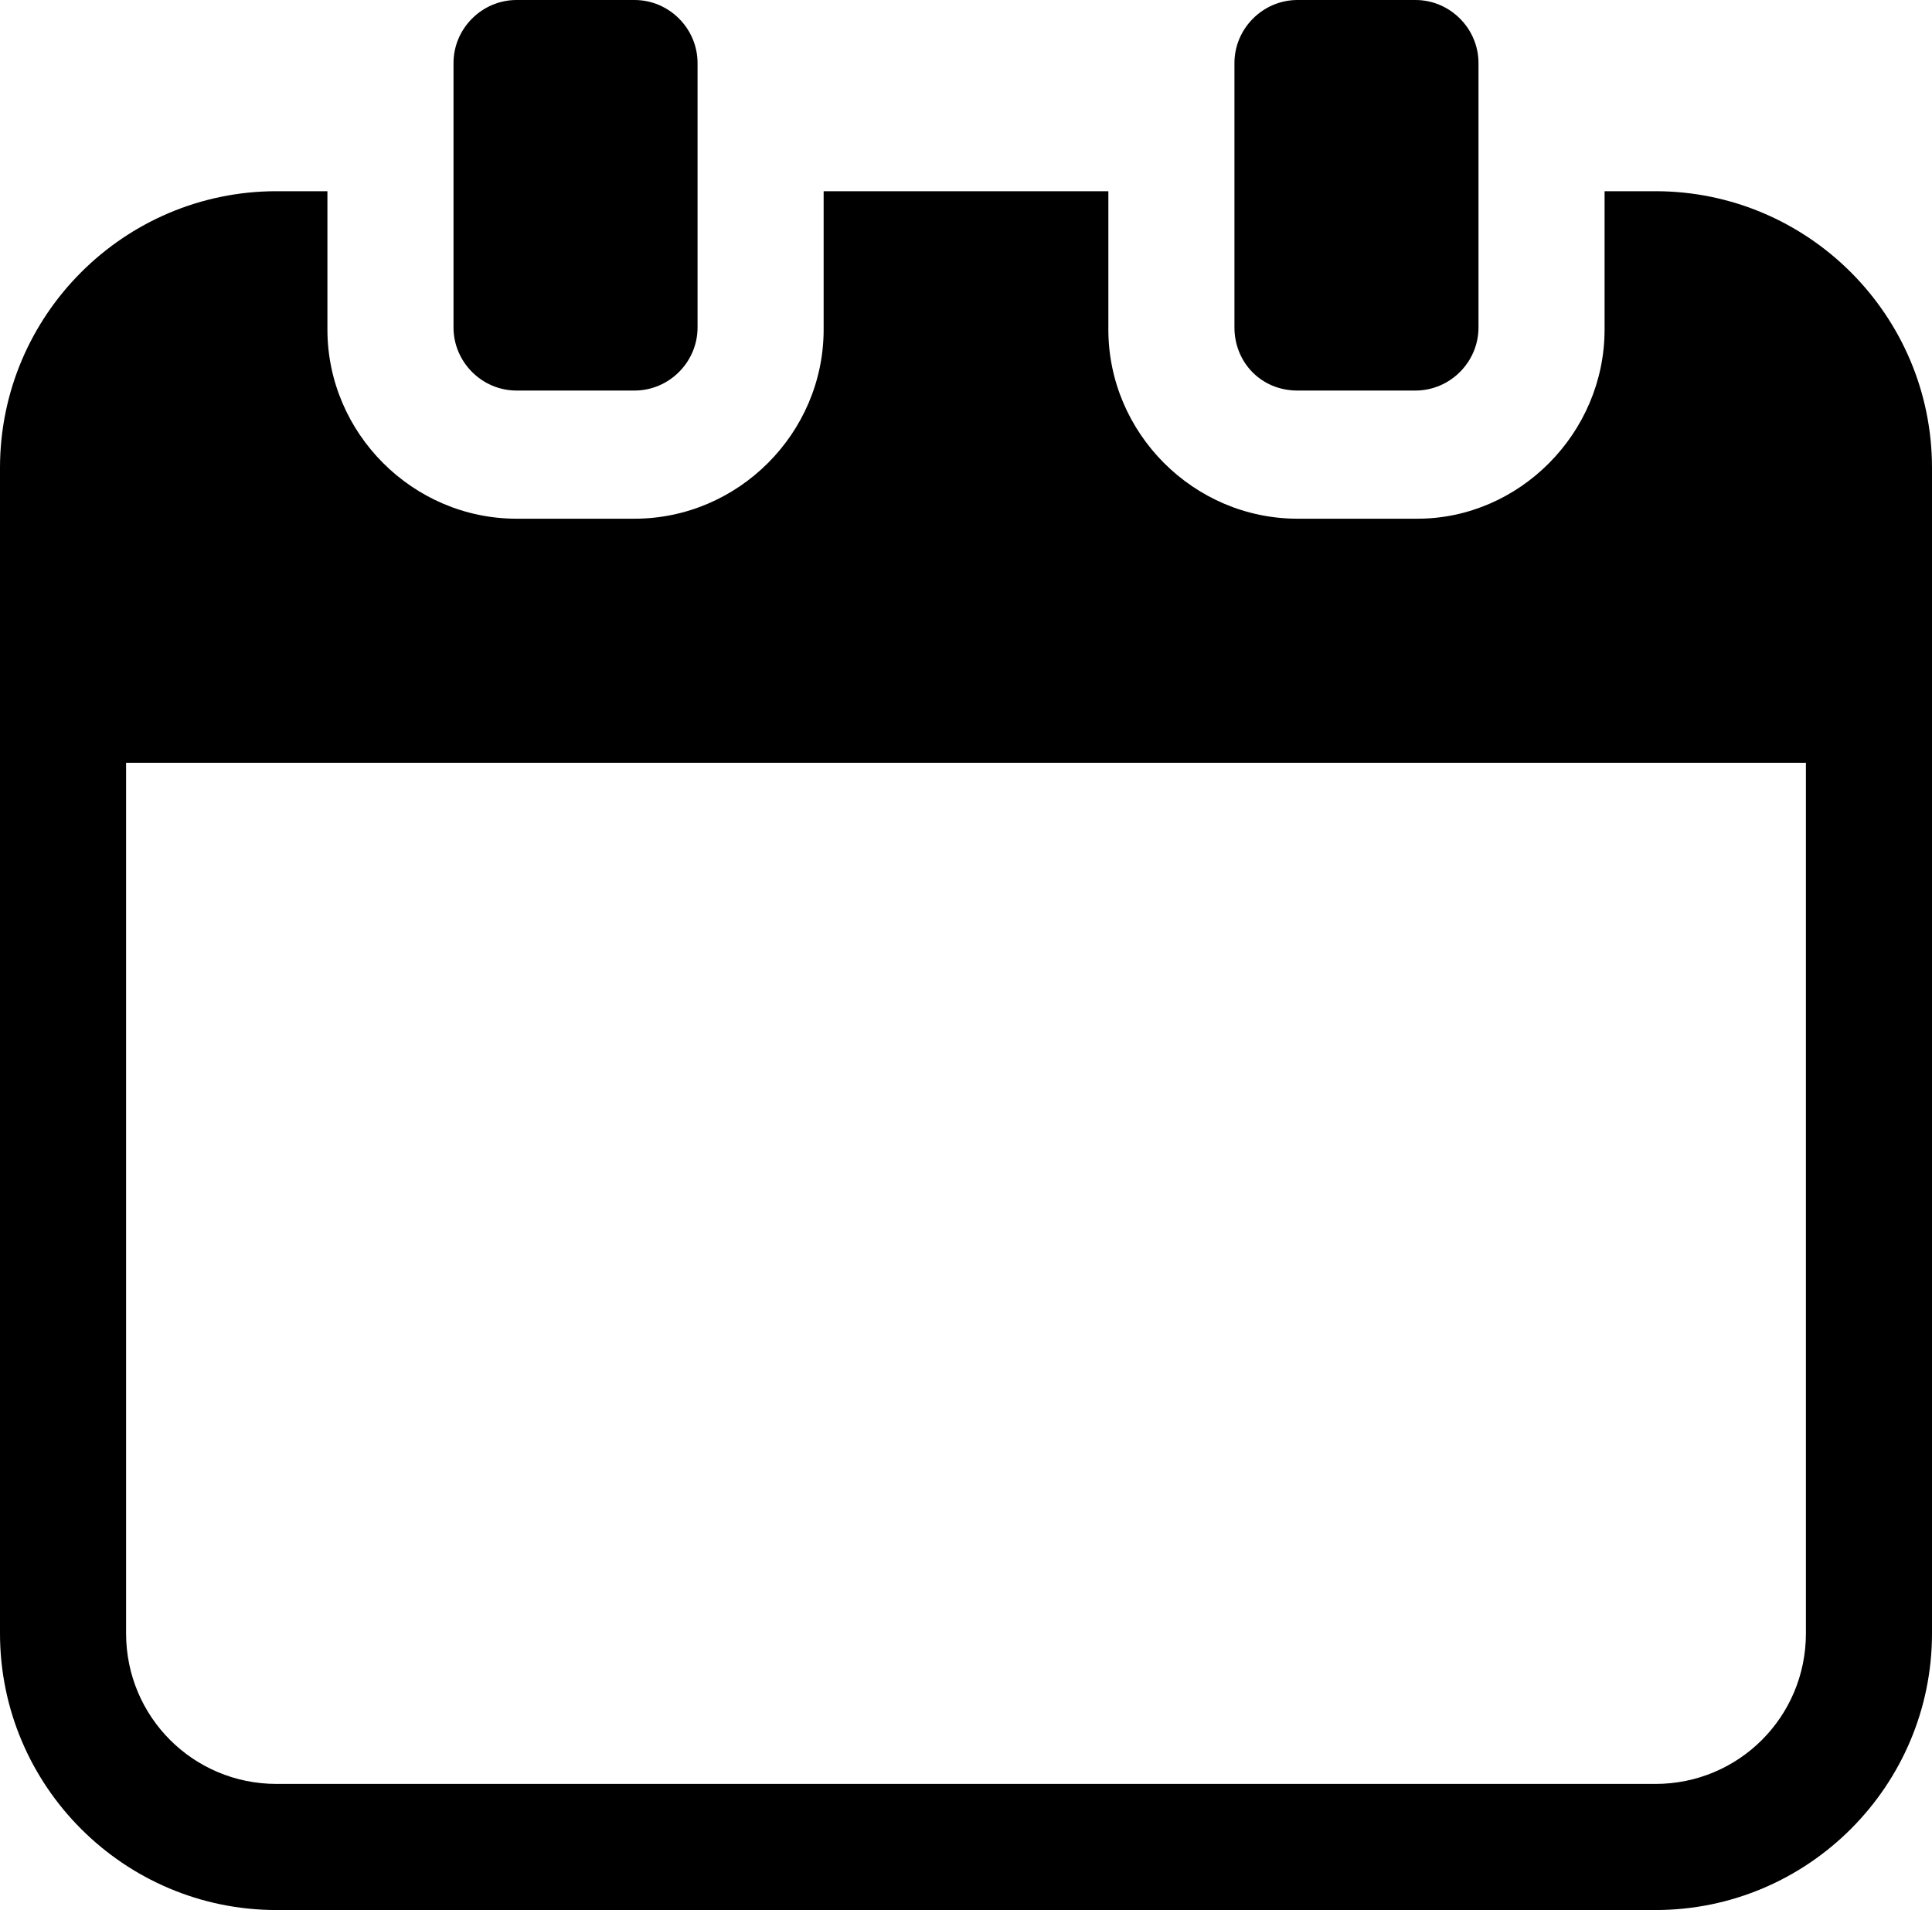
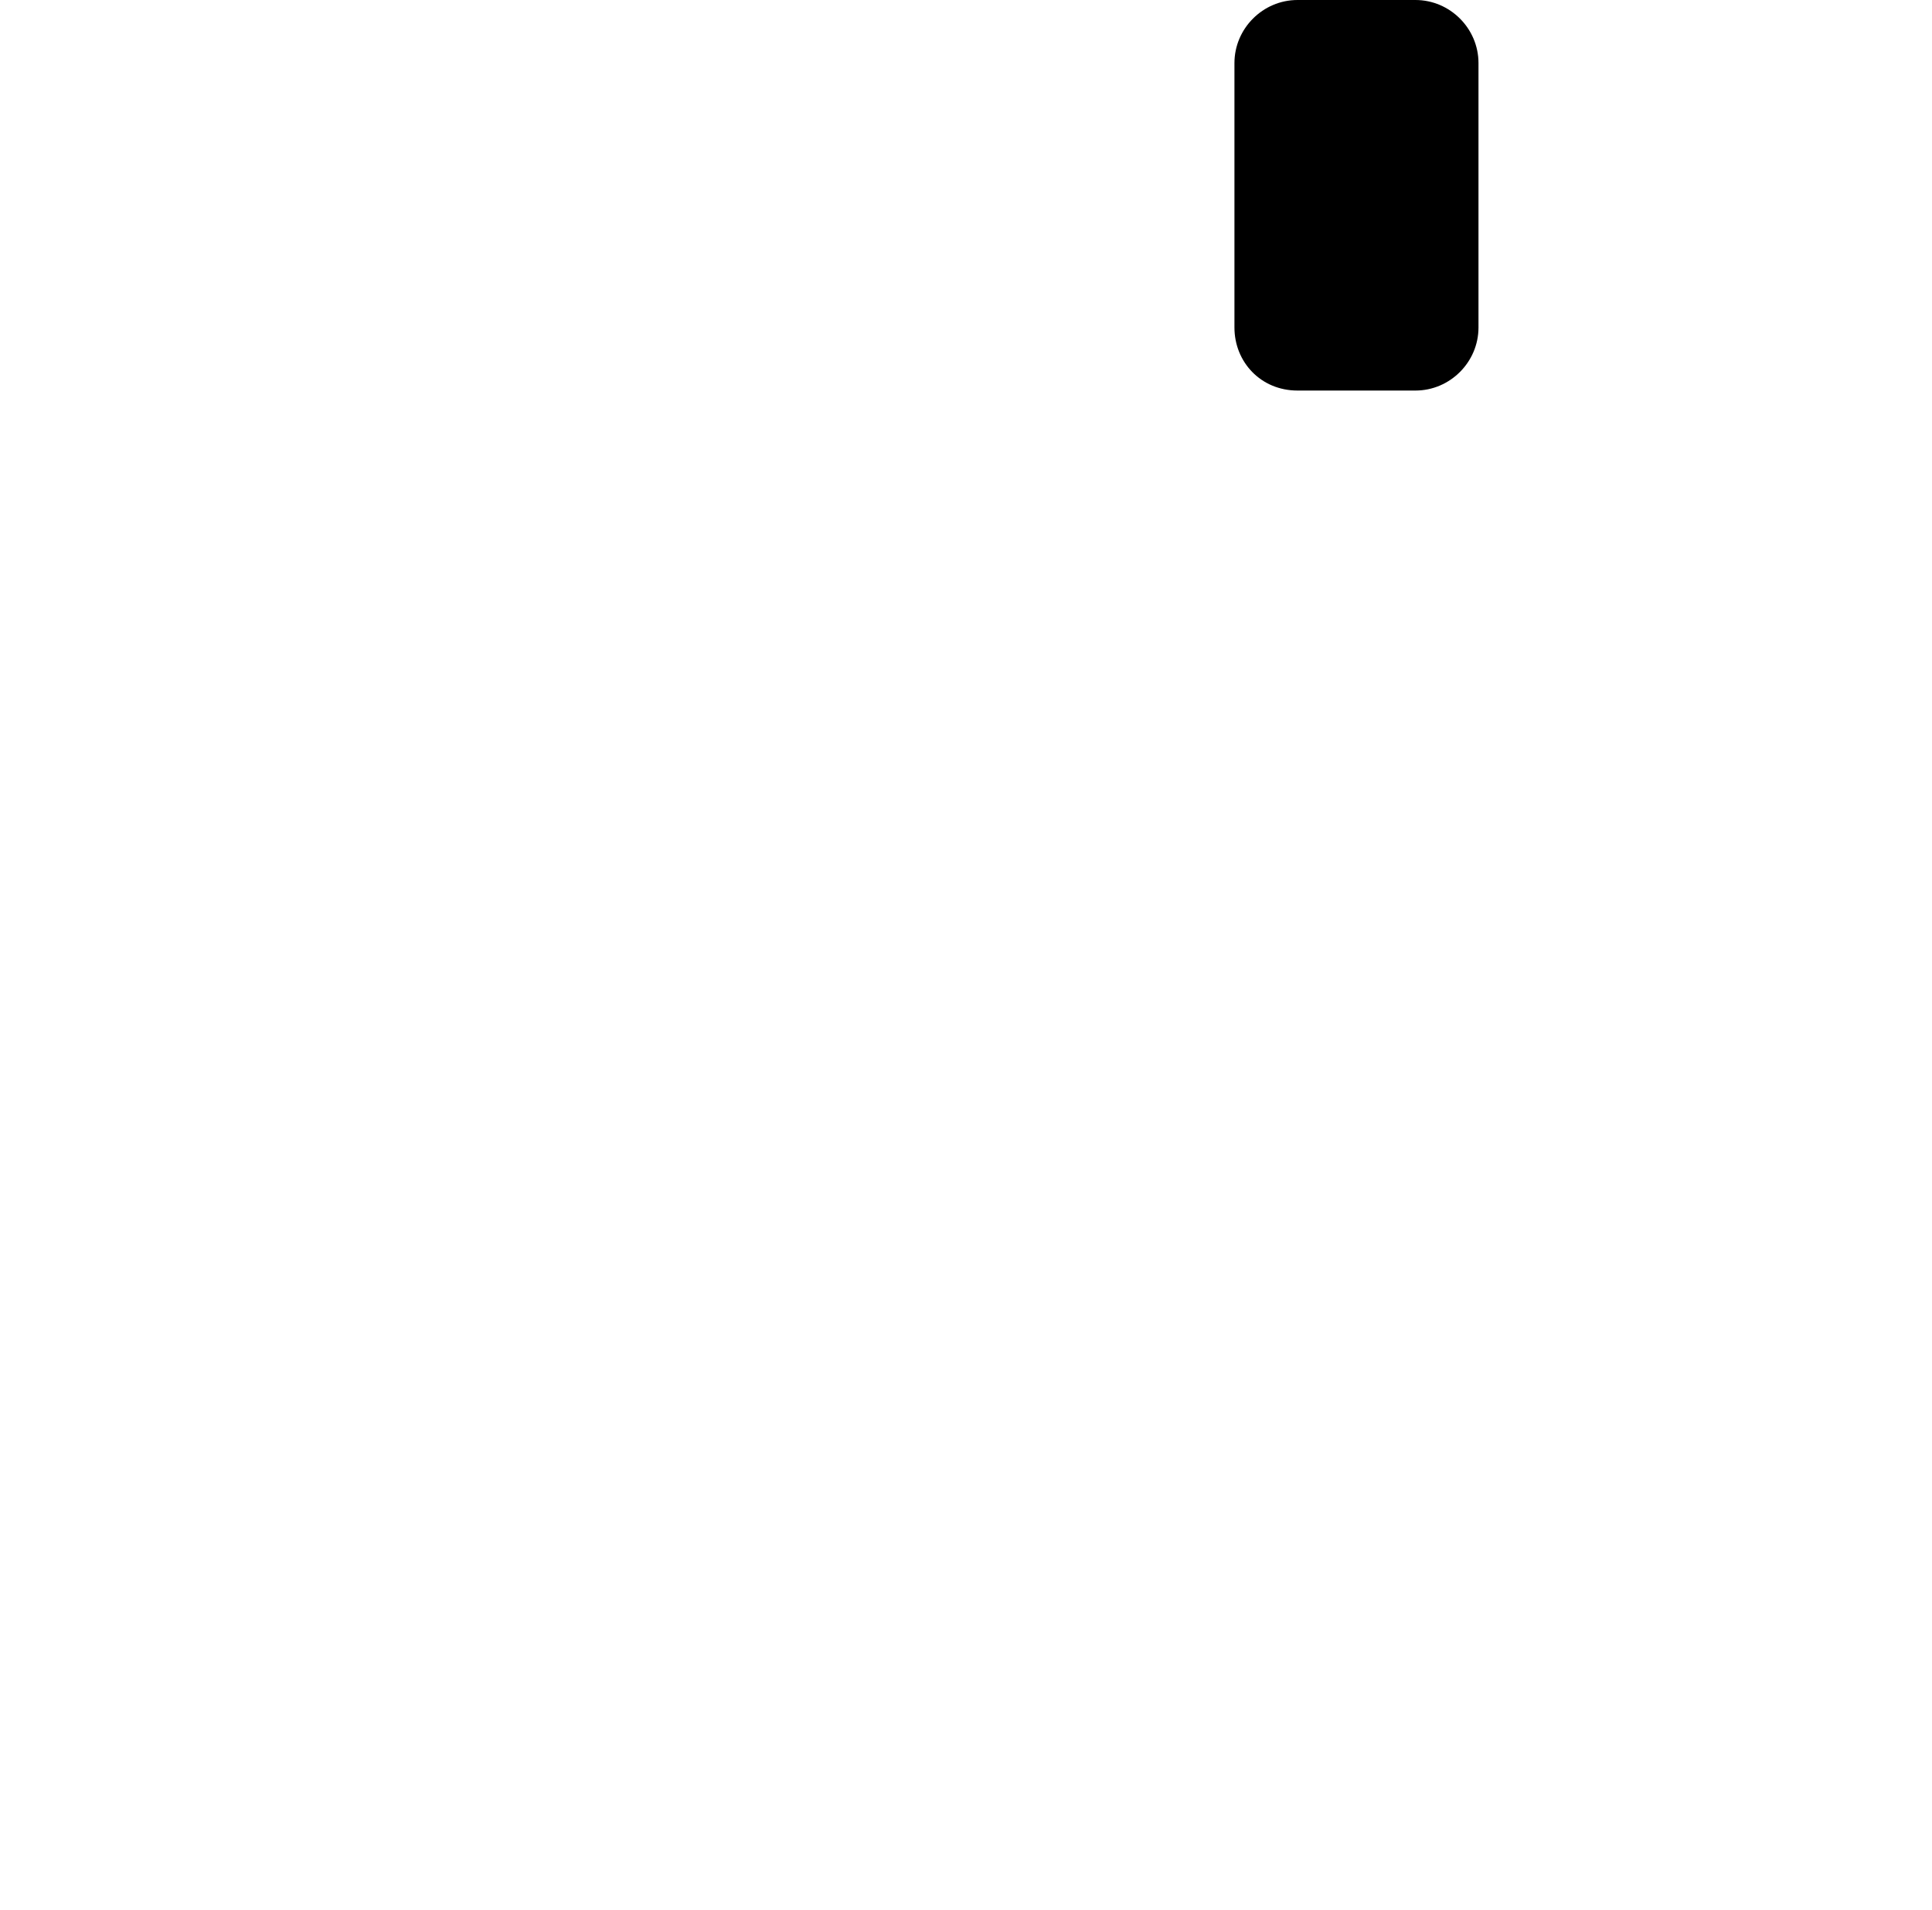
<svg xmlns="http://www.w3.org/2000/svg" id="Ebene_2" viewBox="0 0 1140 1126.8">
  <g id="Ebene_1-2" data-name="Ebene_1">
-     <path d="M976.8,112.8h-30v81.6c0,61.2-50.4,111.6-110.4,111.6h-70.8c-61.2,0-111.6-50.4-111.6-111.6v-81.6h-168v81.6c0,61.2-50.4,111.6-111.6,111.6h-69.6c-61.2,0-111.6-50.4-111.6-111.6v-81.6h-30C73.2,112.8,0,186,0,276v687.6c0,90,73.2,163.2,163.2,163.2h813.6c90,0,163.2-73.2,163.2-163.2V276c0-90-73.2-163.2-163.2-163.2h0ZM976.8,1052.4H163.2c-49.2,0-88.8-39.6-88.8-88.8V450h991.2v513.6c0,49.2-39.6,88.8-88.8,88.8h0Z" />
    <path d="M765.6,230.4h69.6c20.4,0,37.2-16.8,37.2-37.2V37.2c0-20.4-16.8-37.2-37.2-37.2h-69.6c-20.4,0-37.2,16.8-37.2,37.2v156c0,20.4,15.6,37.2,37.2,37.2Z" />
-     <path d="M304.8,230.4h69.6c20.4,0,37.2-16.8,37.2-37.2V37.2c0-20.4-16.8-37.2-37.2-37.2h-69.6c-20.4,0-37.2,16.8-37.2,37.2v156c0,20.4,16.8,37.2,37.2,37.2Z" />
  </g>
</svg>